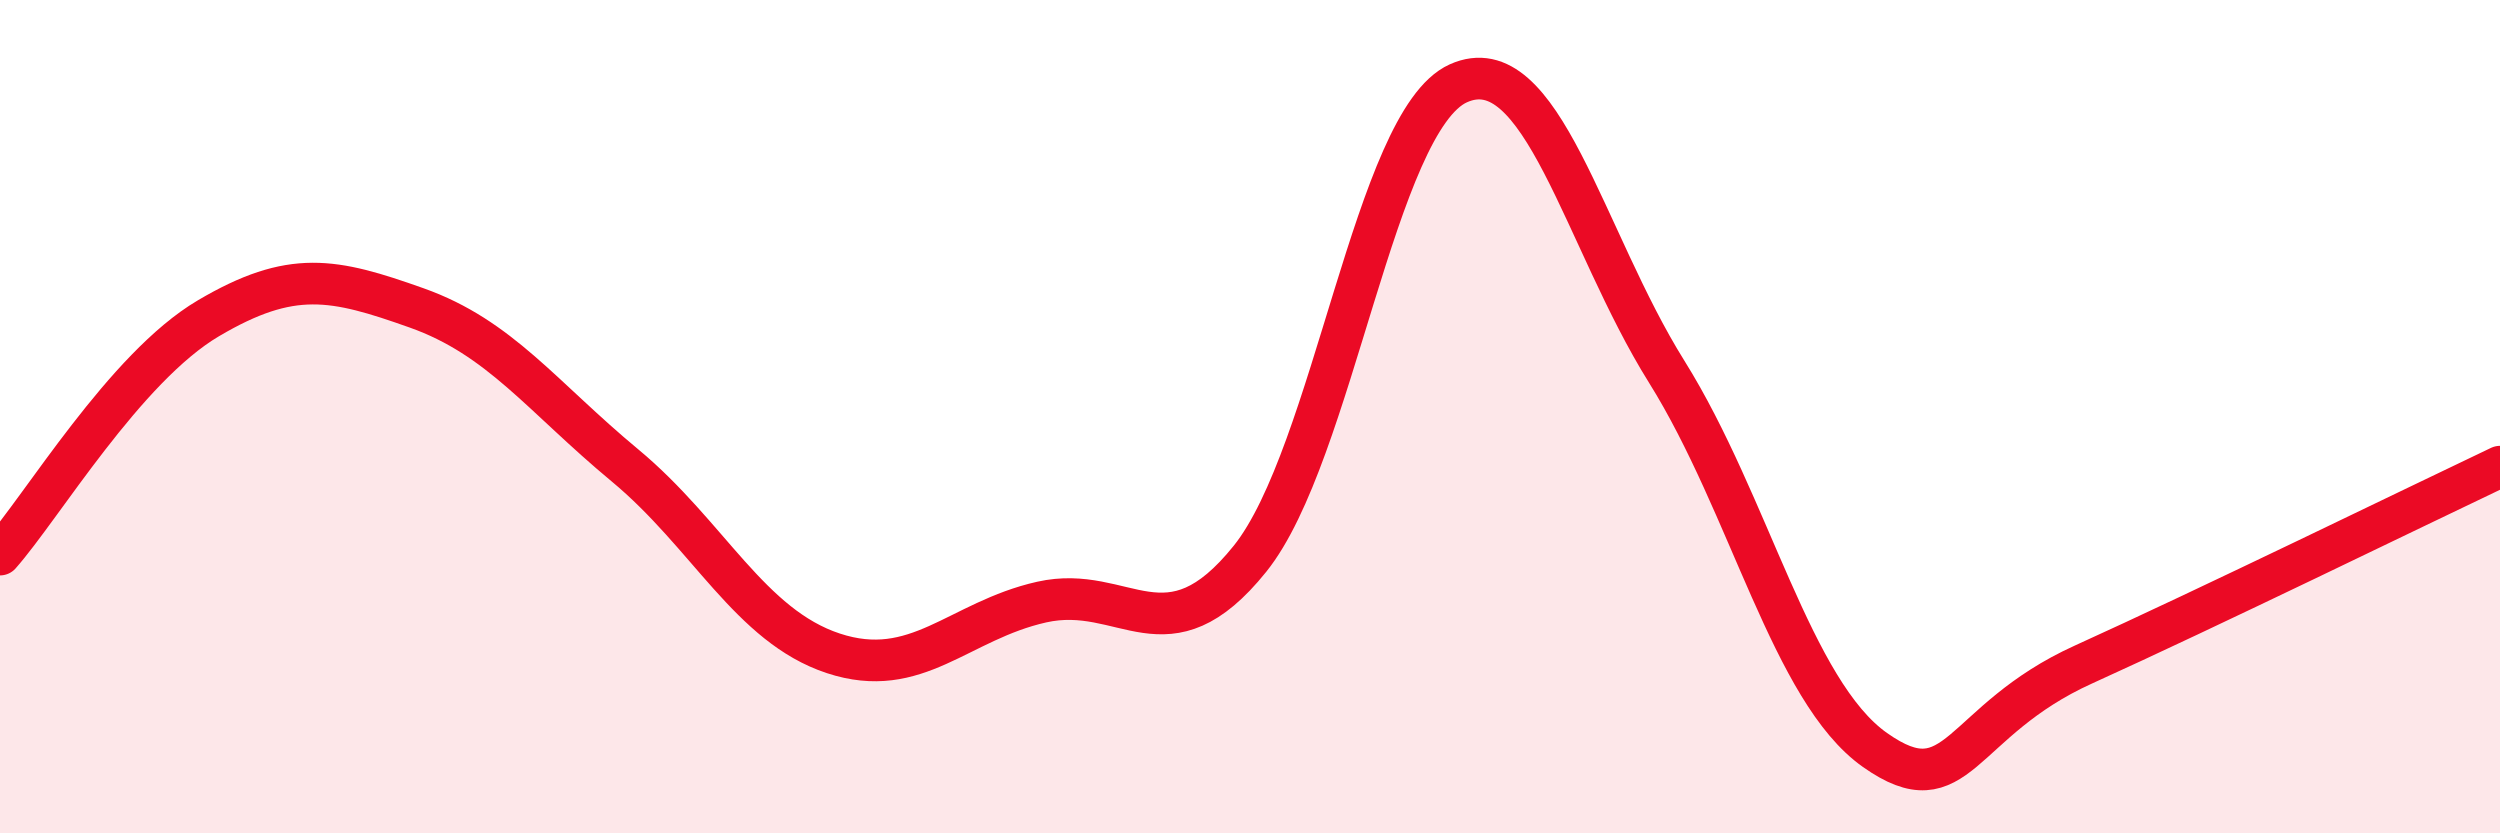
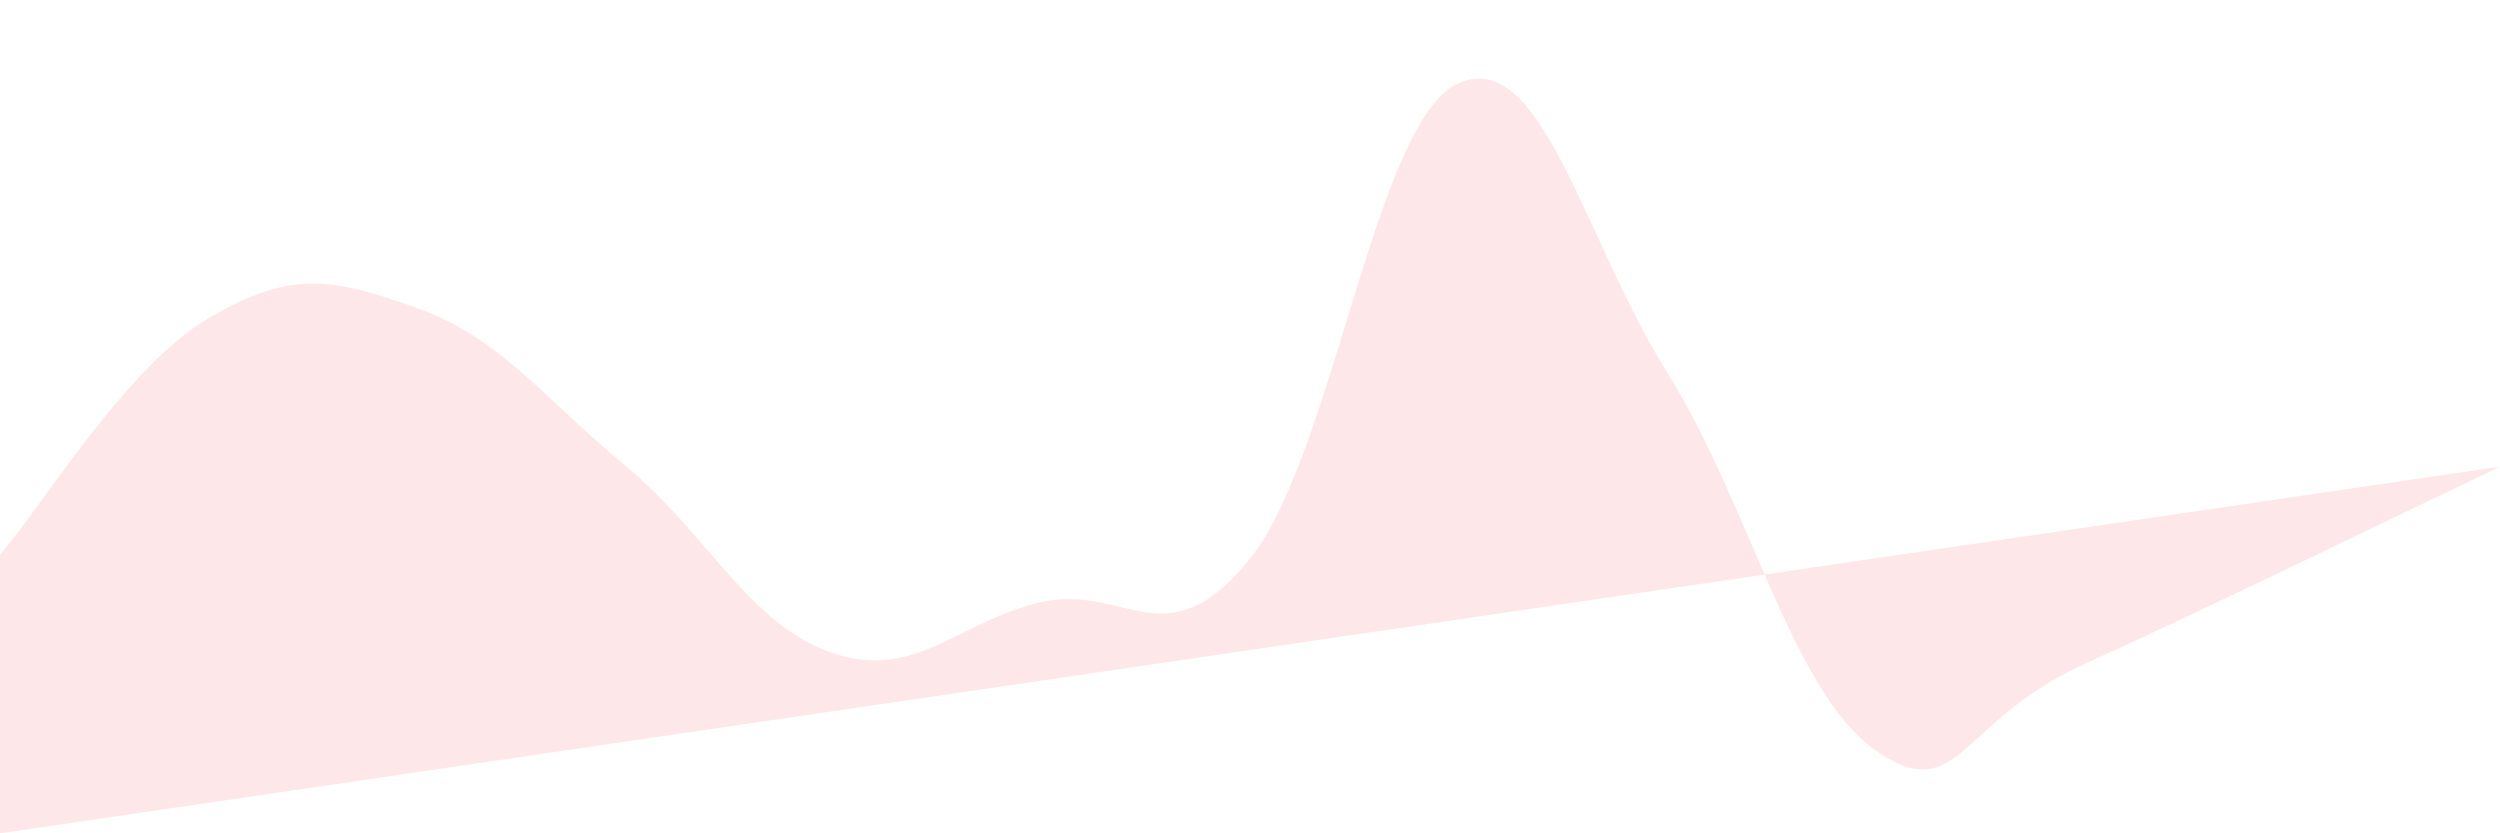
<svg xmlns="http://www.w3.org/2000/svg" width="60" height="20" viewBox="0 0 60 20">
-   <path d="M 0,13.31 C 1,12.18 3,8.82 5,7.64 C 7,6.46 8,6.68 10,7.39 C 12,8.1 13,9.51 15,11.17 C 17,12.83 18,15.02 20,15.68 C 22,16.34 23,14.9 25,14.45 C 27,14 28,15.9 30,13.41 C 32,10.92 33,2.9 35,2 C 37,1.1 38,5.72 40,8.92 C 42,12.12 43,16.59 45,18 C 47,19.41 47,17.31 50,15.95 C 53,14.59 58,12.15 60,11.2L60 20L0 20Z" fill="#EB0A25" opacity="0.1" stroke-linecap="round" stroke-linejoin="round" />
-   <path d="M 0,13.31 C 1,12.18 3,8.82 5,7.64 C 7,6.46 8,6.68 10,7.39 C 12,8.1 13,9.51 15,11.17 C 17,12.83 18,15.02 20,15.68 C 22,16.34 23,14.9 25,14.45 C 27,14 28,15.9 30,13.41 C 32,10.92 33,2.9 35,2 C 37,1.1 38,5.72 40,8.92 C 42,12.12 43,16.59 45,18 C 47,19.41 47,17.31 50,15.95 C 53,14.59 58,12.15 60,11.2" stroke="#EB0A25" stroke-width="1" fill="none" stroke-linecap="round" stroke-linejoin="round" />
+   <path d="M 0,13.31 C 1,12.18 3,8.82 5,7.64 C 7,6.46 8,6.68 10,7.39 C 12,8.1 13,9.51 15,11.17 C 17,12.83 18,15.02 20,15.68 C 22,16.34 23,14.9 25,14.45 C 27,14 28,15.9 30,13.41 C 32,10.92 33,2.9 35,2 C 37,1.1 38,5.72 40,8.92 C 42,12.12 43,16.59 45,18 C 47,19.41 47,17.31 50,15.95 C 53,14.59 58,12.15 60,11.2L0 20Z" fill="#EB0A25" opacity="0.1" stroke-linecap="round" stroke-linejoin="round" />
</svg>